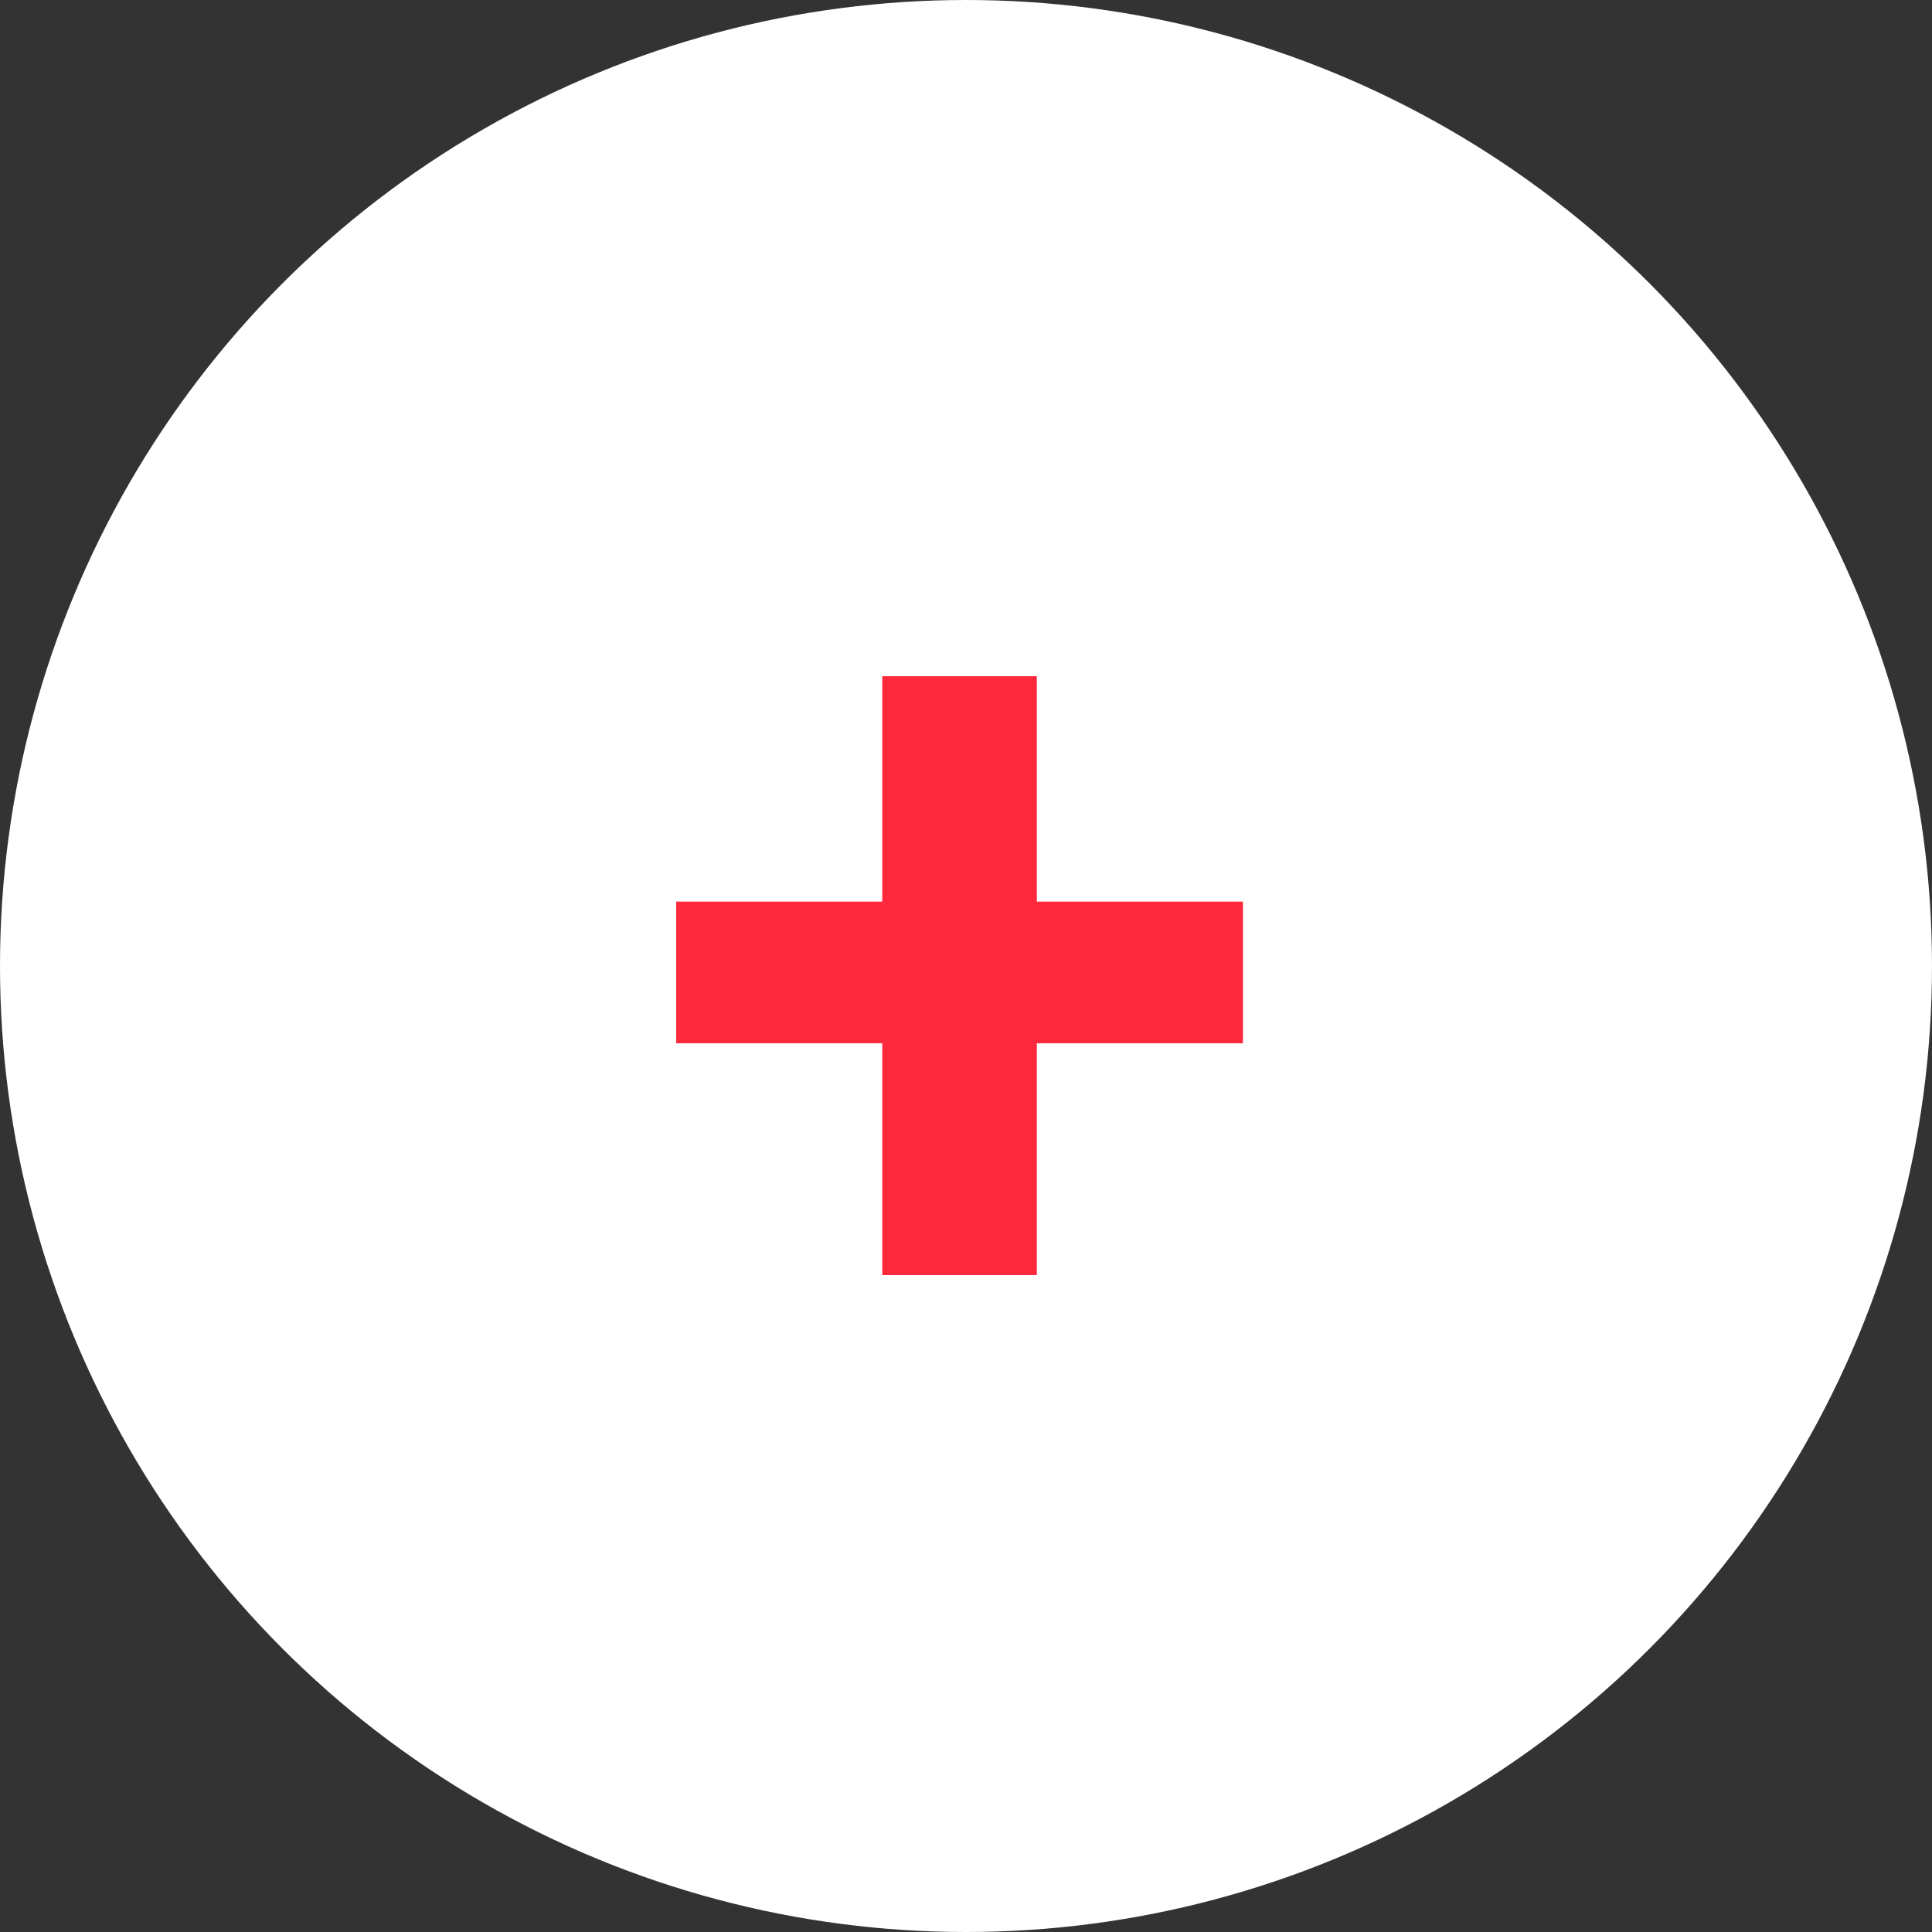
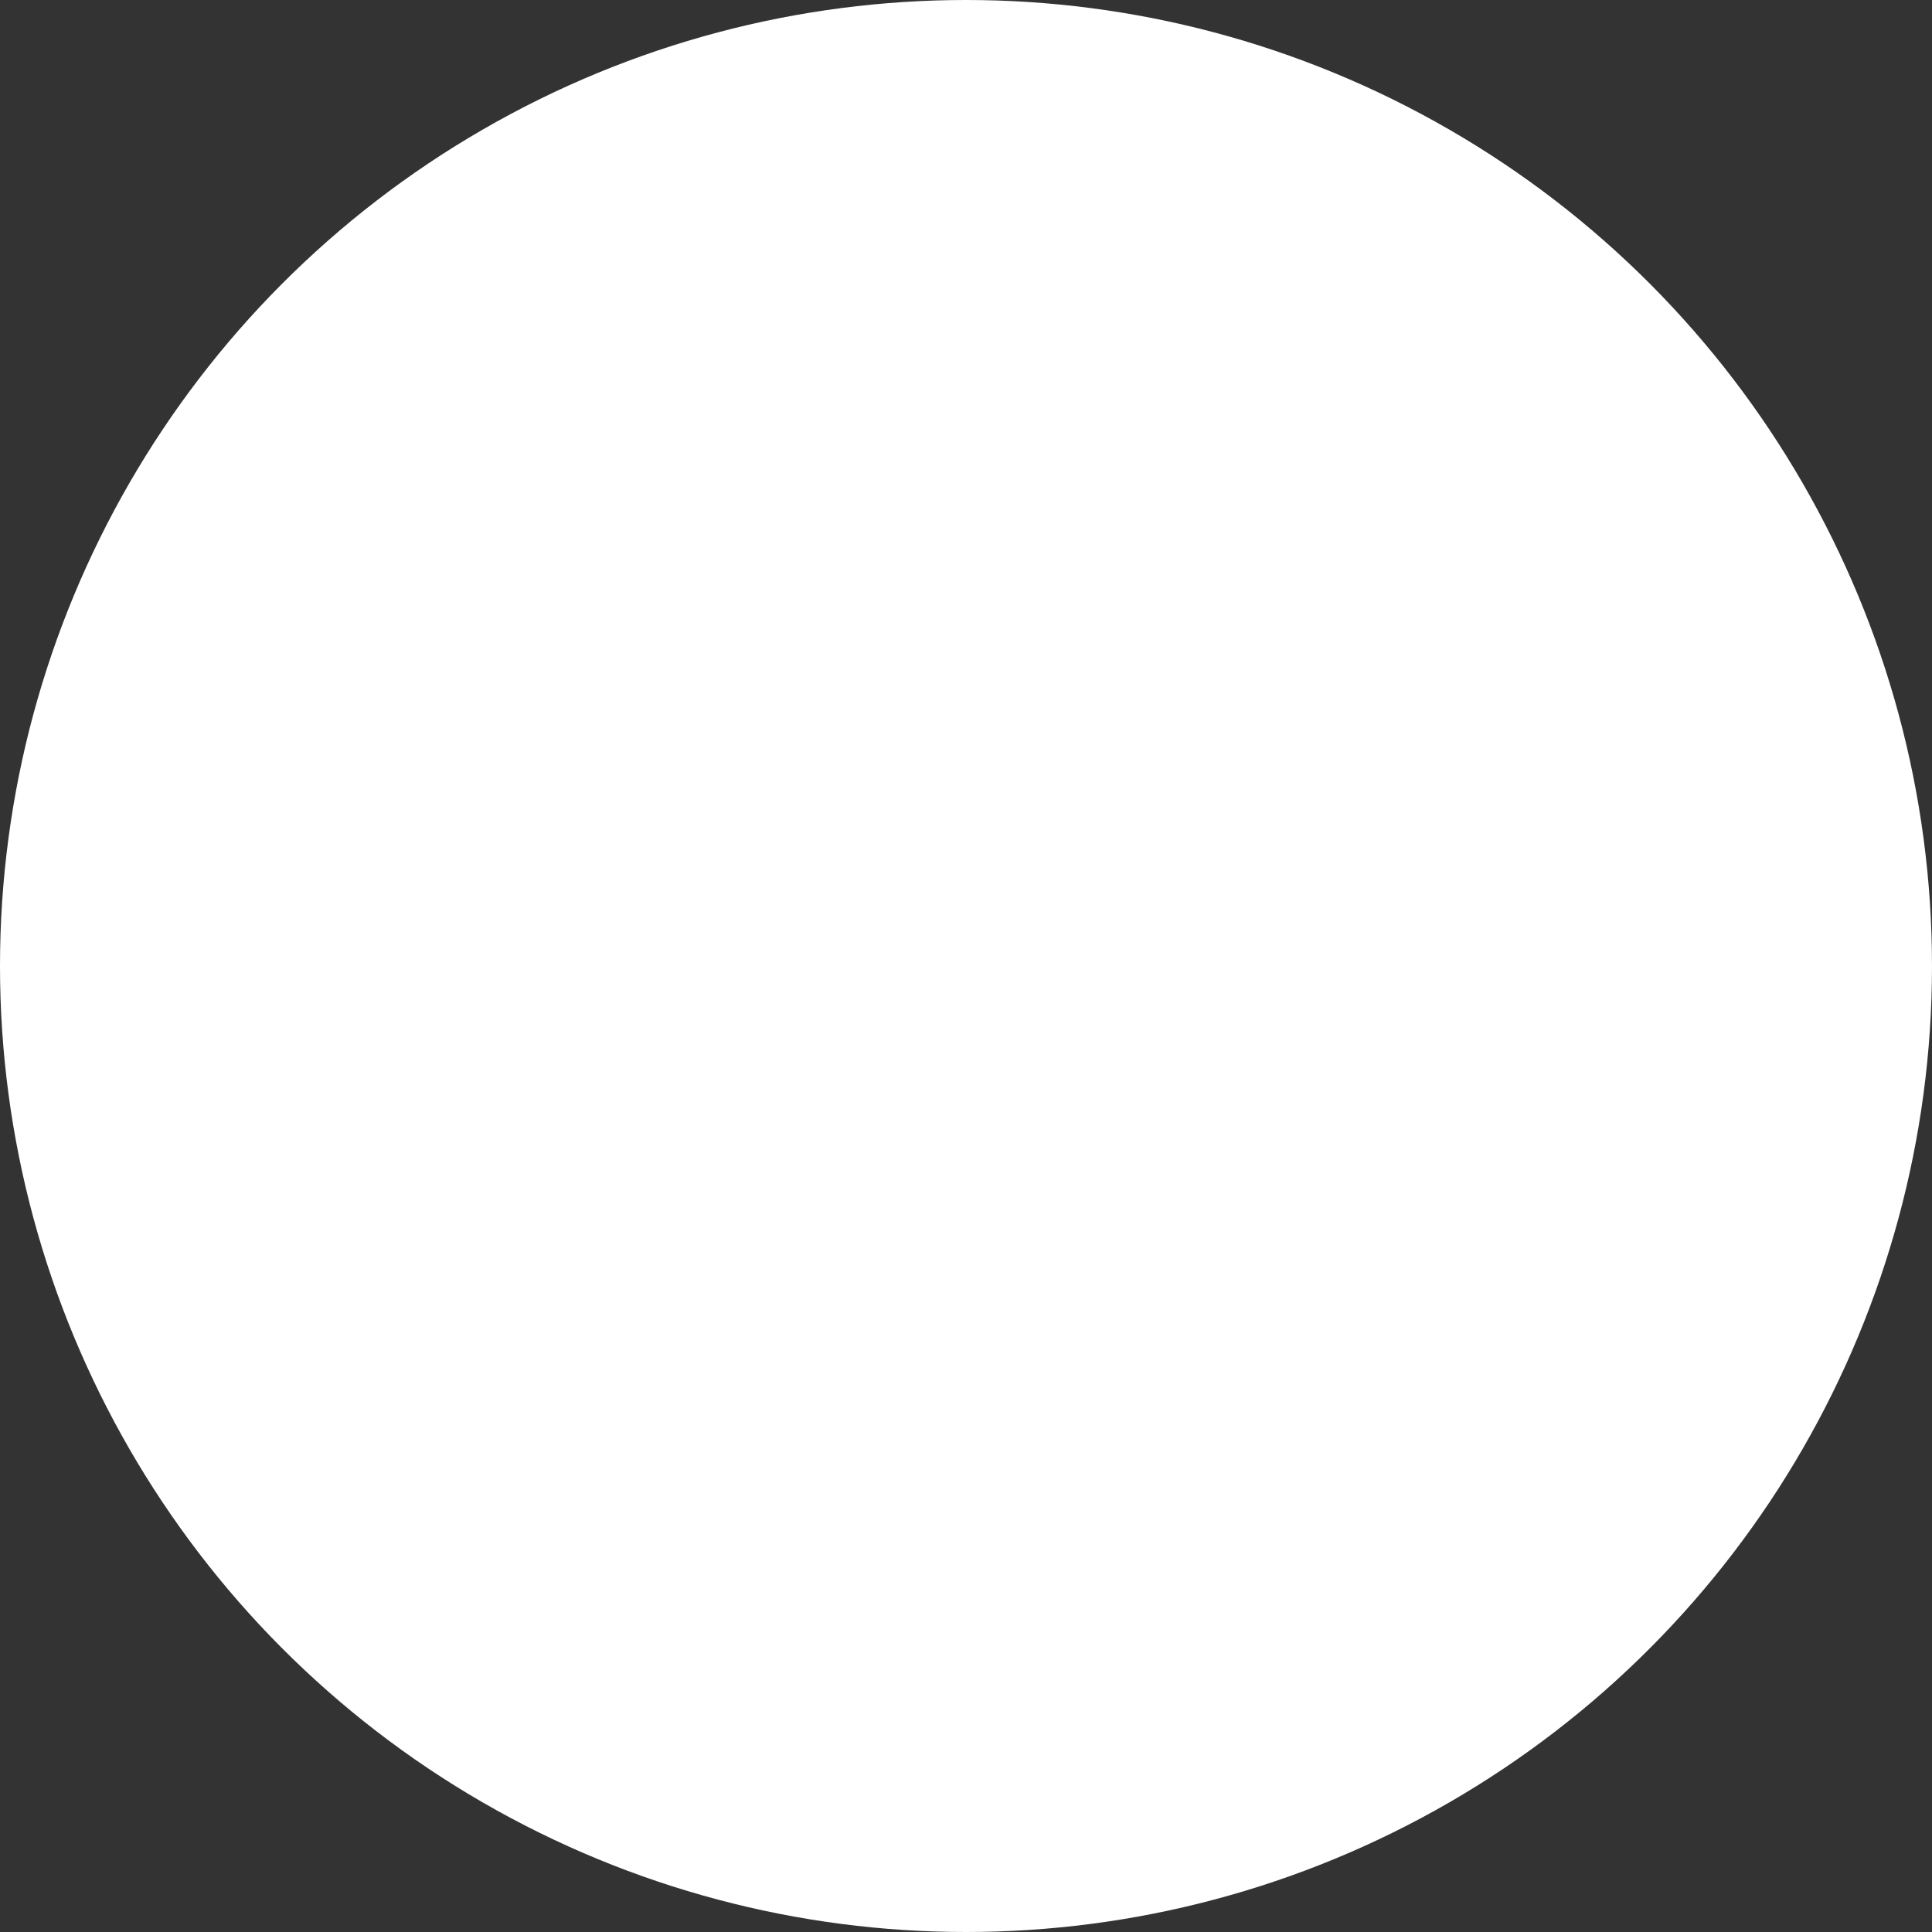
<svg xmlns="http://www.w3.org/2000/svg" version="1.1" id="Layer_1" x="0px" y="0px" viewBox="0 0 30 30" style="enable-background:new 0 0 30 30;" xml:space="preserve">
  <rect x="0" y="0" width="30" height="30" fill="#333333" stroke="none" />
  <style type="text/css">
	.st0{fill-rule:evenodd;clip-rule:evenodd;fill:#FFFFFF;}
	.st1{fill:#FE293D;}
</style>
  <g id="Design">
    <g id="Product-Single" transform="translate(-311, -277)">
      <g id="Group-8" transform="translate(311, 277)">
        <circle id="Oval" class="st0" cx="15" cy="15" r="15" />
-         <polygon id="_x2B_" class="st1" points="16.1,19.8 16.1,16.2 19.3,16.2 19.3,14 16.1,14 16.1,10.5 13.7,10.5 13.7,14 10.5,14      10.5,16.2 13.7,16.2 13.7,19.8    " />
      </g>
    </g>
  </g>
</svg>